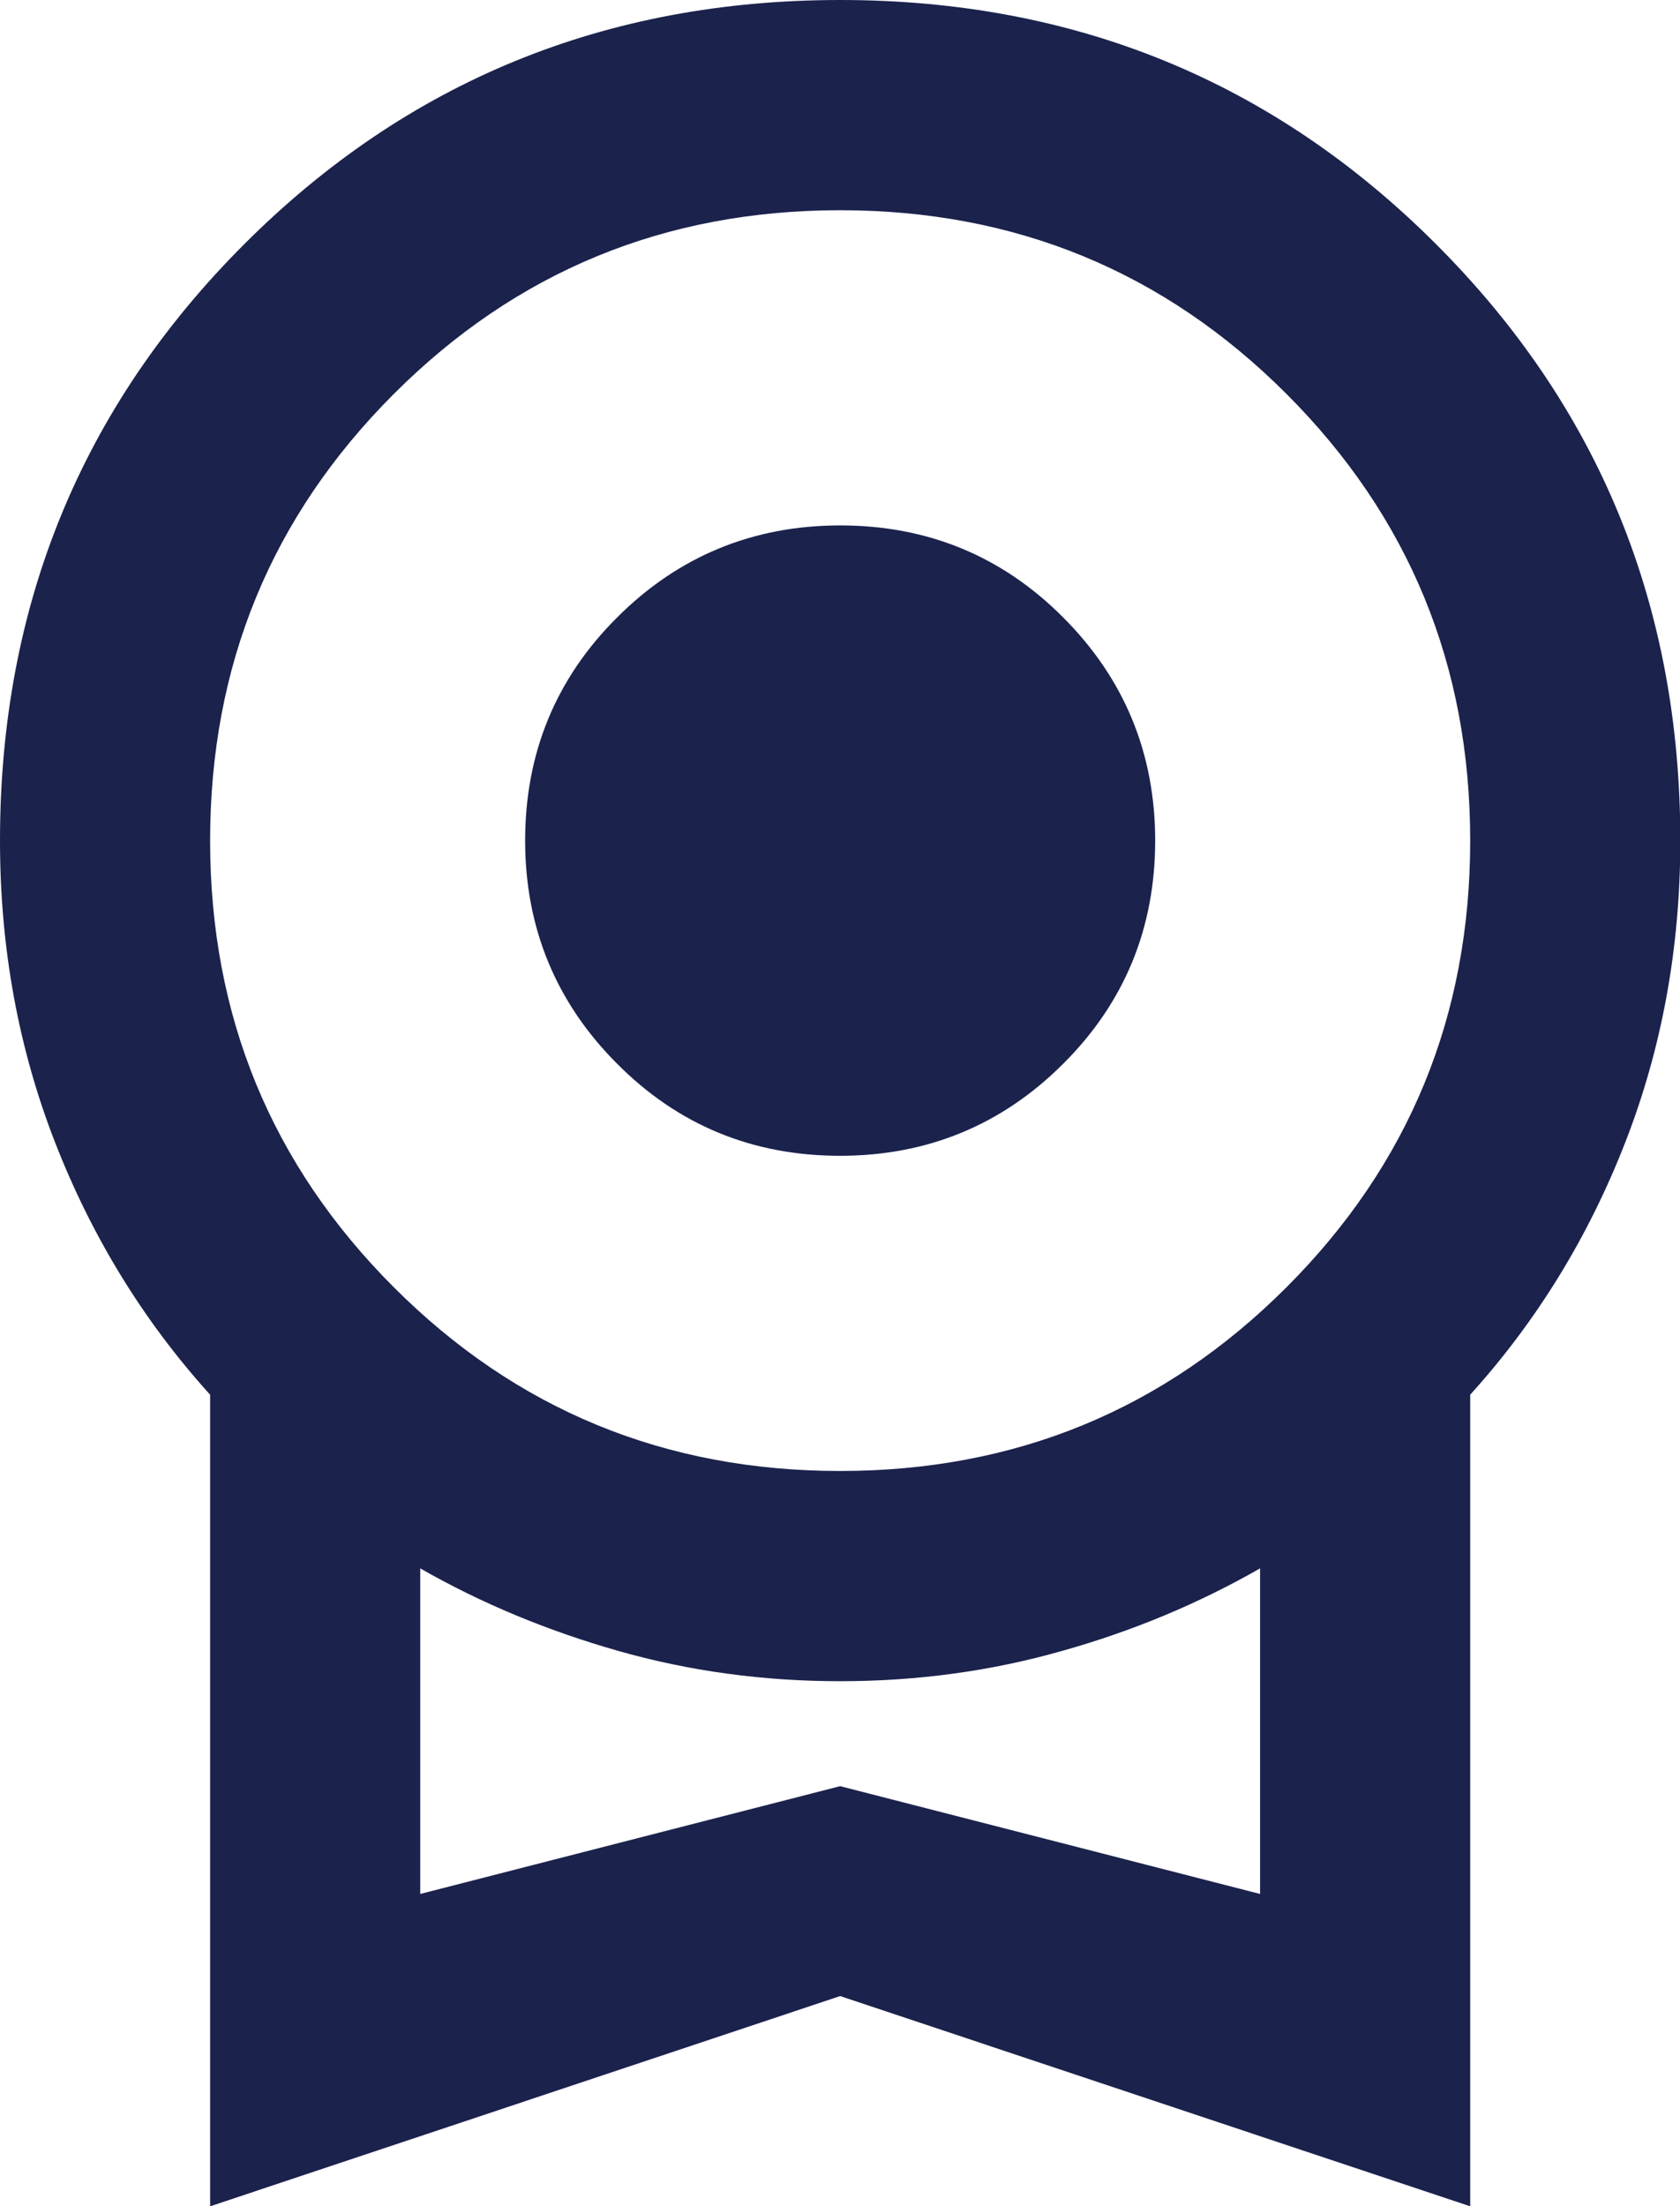
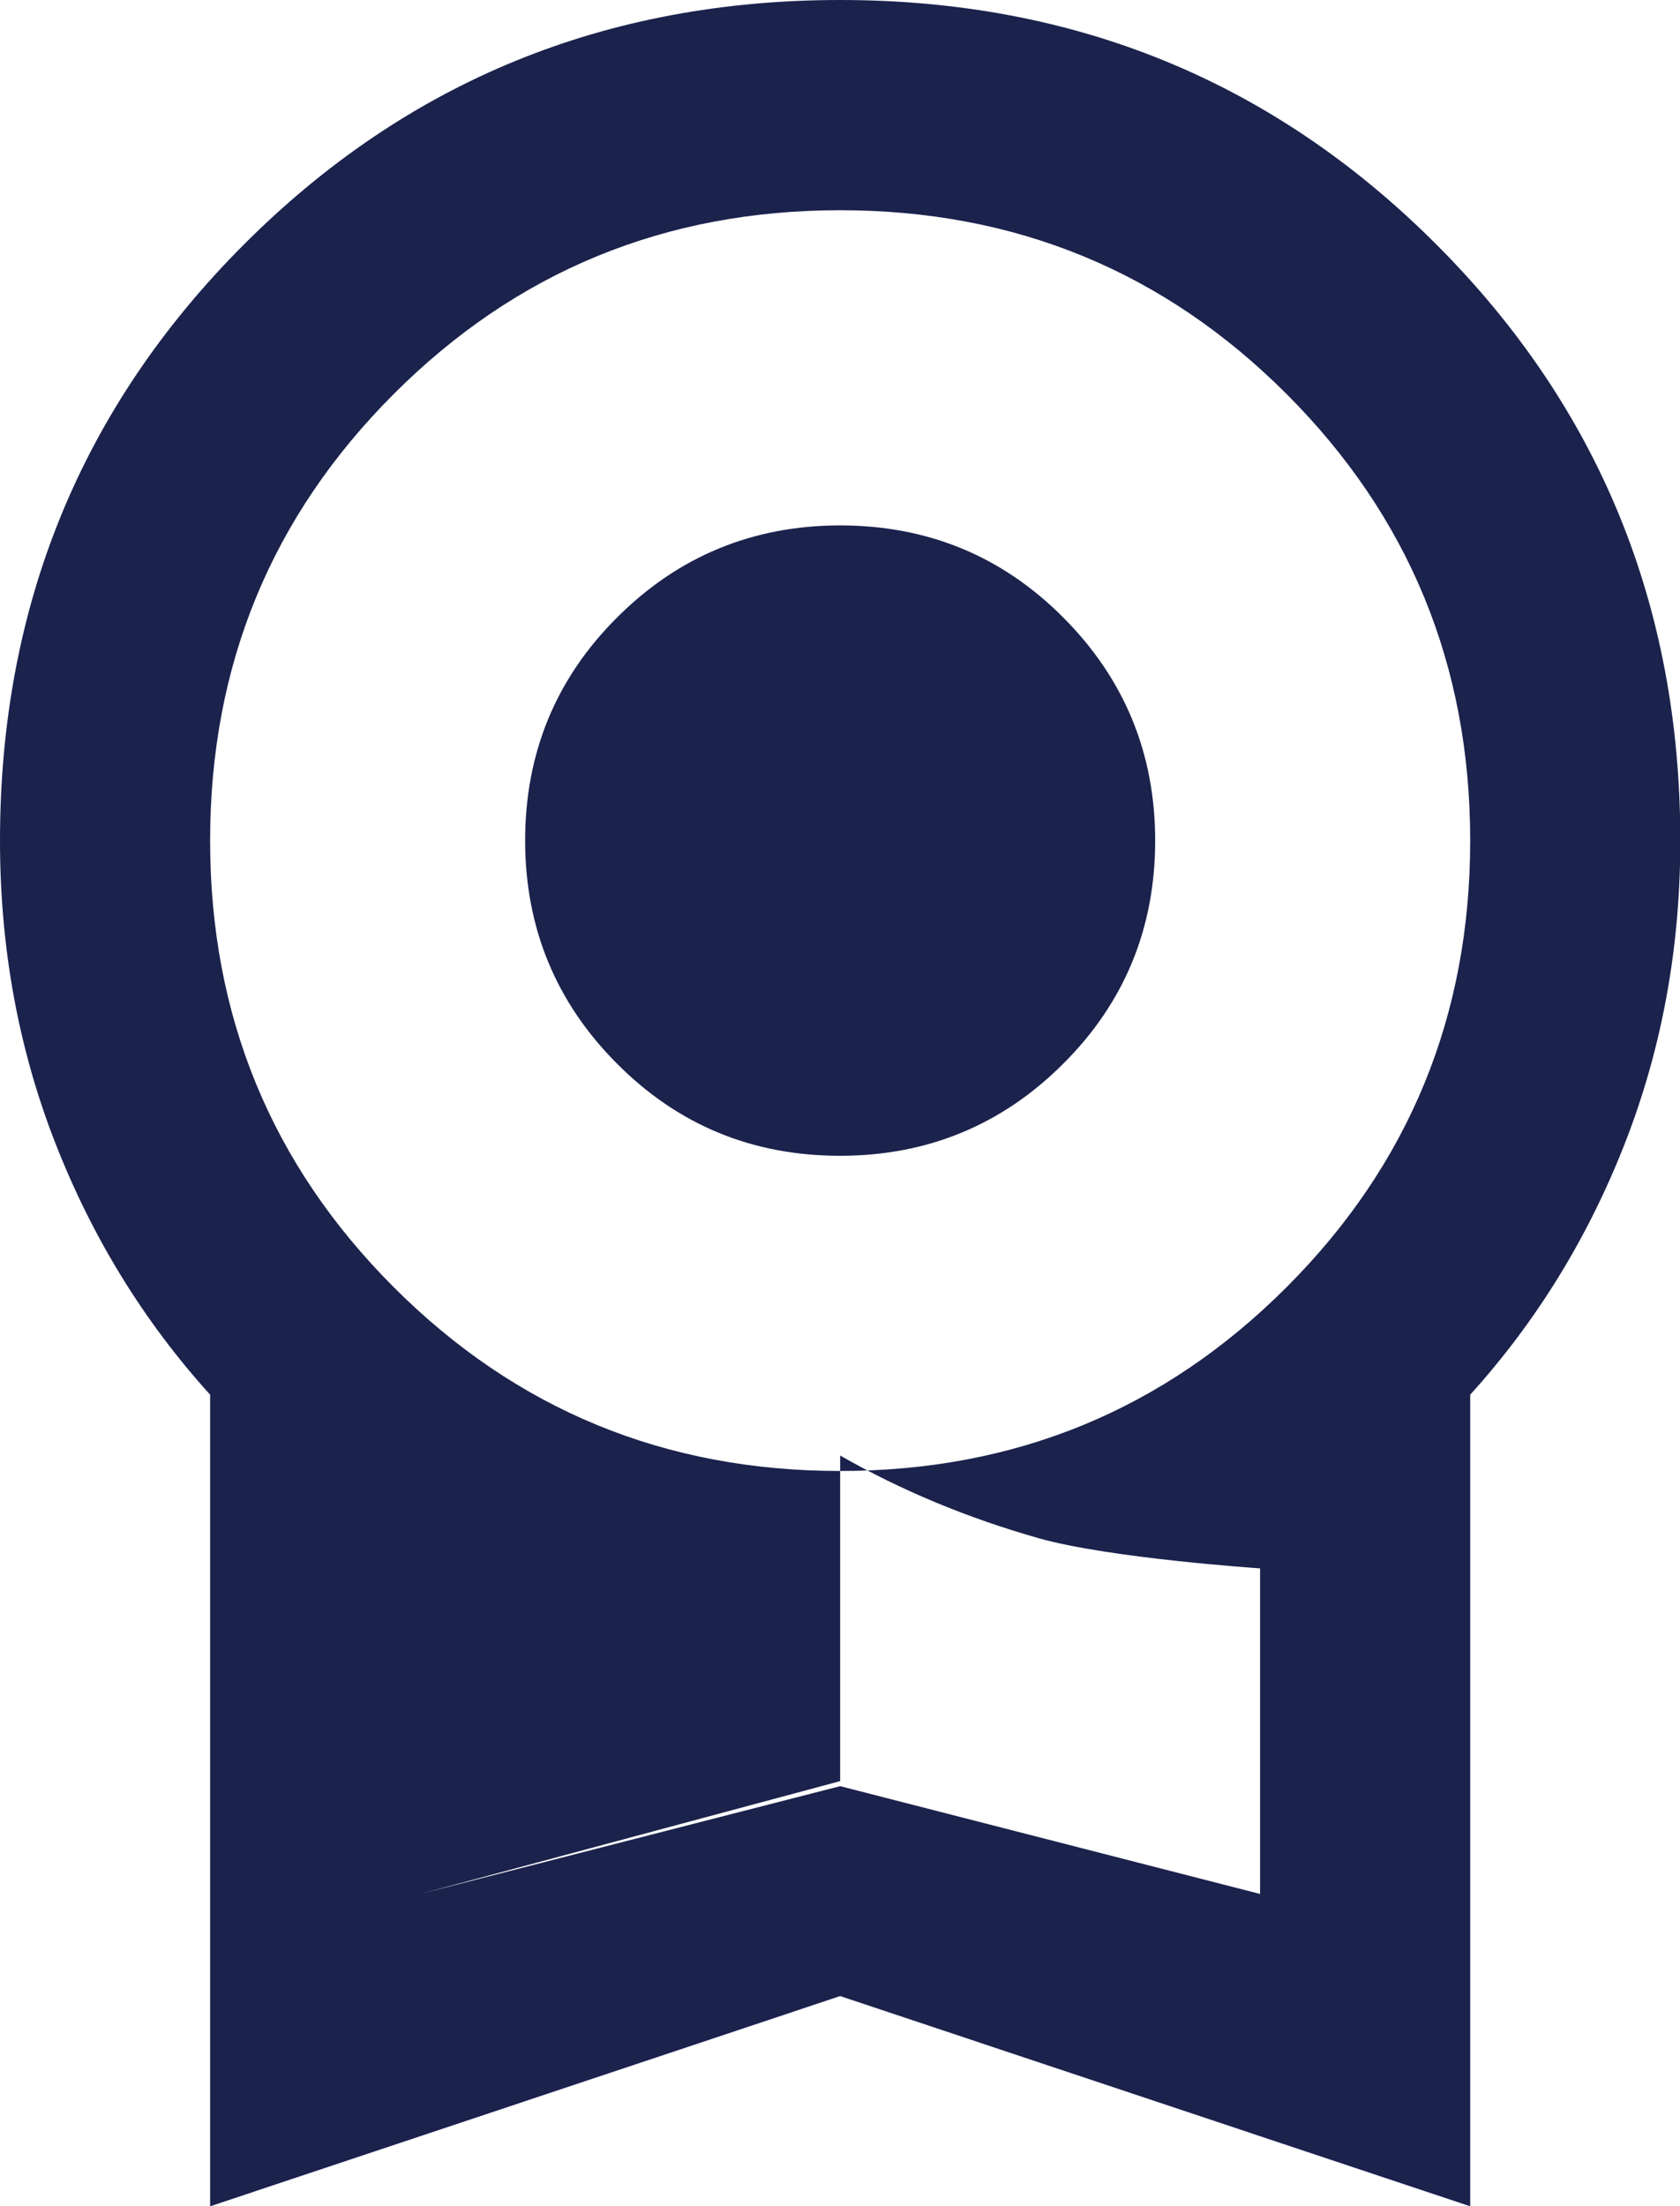
<svg xmlns="http://www.w3.org/2000/svg" id="_レイヤー_2" data-name="レイヤー 2" viewBox="0 0 53.33 70">
  <defs>
    <style>
      .cls-1 {
        fill: #1b224c;
      }
    </style>
  </defs>
  <g id="_レイヤー_1-2" data-name="レイヤー 1">
-     <path class="cls-1" d="m26.67,36.67c-2.78,0-5.14-.97-7.08-2.92-1.94-1.94-2.92-4.31-2.92-7.08s.97-5.14,2.92-7.08c1.94-1.94,4.31-2.92,7.08-2.92s5.14.97,7.08,2.92c1.94,1.94,2.92,4.31,2.92,7.08s-.97,5.14-2.92,7.08c-1.94,1.94-4.31,2.92-7.08,2.92ZM6.67,70v-25.75c-2.11-2.33-3.75-5-4.92-8-1.17-3-1.75-6.19-1.75-9.58,0-7.44,2.58-13.75,7.75-18.92S19.22,0,26.67,0s13.75,2.58,18.92,7.75,7.75,11.47,7.75,18.92c0,3.39-.58,6.58-1.75,9.58-1.17,3-2.81,5.67-4.92,8v25.75l-20-6.67-20,6.67Zm20-23.33c5.56,0,10.28-1.94,14.17-5.83,3.89-3.89,5.83-8.61,5.83-14.17s-1.94-10.28-5.83-14.17-8.61-5.83-14.17-5.83-10.28,1.94-14.17,5.83-5.83,8.61-5.83,14.17,1.94,10.28,5.83,14.17c3.89,3.89,8.61,5.83,14.17,5.83Zm-13.33,13.42l13.33-3.42,13.33,3.42v-10.33c-1.94,1.11-4.04,1.99-6.29,2.62-2.25.64-4.6.96-7.04.96s-4.79-.32-7.04-.96c-2.25-.64-4.35-1.51-6.29-2.62v10.33Z" />
+     <path class="cls-1" d="m26.67,36.67c-2.78,0-5.14-.97-7.08-2.92-1.94-1.94-2.92-4.31-2.92-7.08s.97-5.14,2.92-7.08c1.94-1.94,4.31-2.92,7.08-2.92s5.14.97,7.08,2.92c1.94,1.94,2.92,4.31,2.92,7.08s-.97,5.14-2.92,7.08c-1.94,1.94-4.31,2.92-7.08,2.92ZM6.67,70v-25.75c-2.11-2.33-3.75-5-4.92-8-1.17-3-1.75-6.19-1.75-9.58,0-7.44,2.58-13.75,7.75-18.92S19.22,0,26.67,0s13.75,2.58,18.92,7.75,7.75,11.47,7.75,18.92c0,3.39-.58,6.58-1.75,9.58-1.17,3-2.81,5.67-4.92,8v25.75l-20-6.67-20,6.67Zm20-23.33c5.56,0,10.28-1.94,14.17-5.83,3.89-3.89,5.83-8.61,5.83-14.17s-1.94-10.28-5.83-14.17-8.61-5.83-14.17-5.83-10.28,1.94-14.17,5.83-5.83,8.61-5.83,14.17,1.94,10.28,5.83,14.17c3.89,3.89,8.61,5.83,14.17,5.83Zm-13.33,13.42l13.33-3.42,13.33,3.42v-10.33s-4.79-.32-7.04-.96c-2.25-.64-4.35-1.51-6.29-2.62v10.33Z" />
  </g>
</svg>